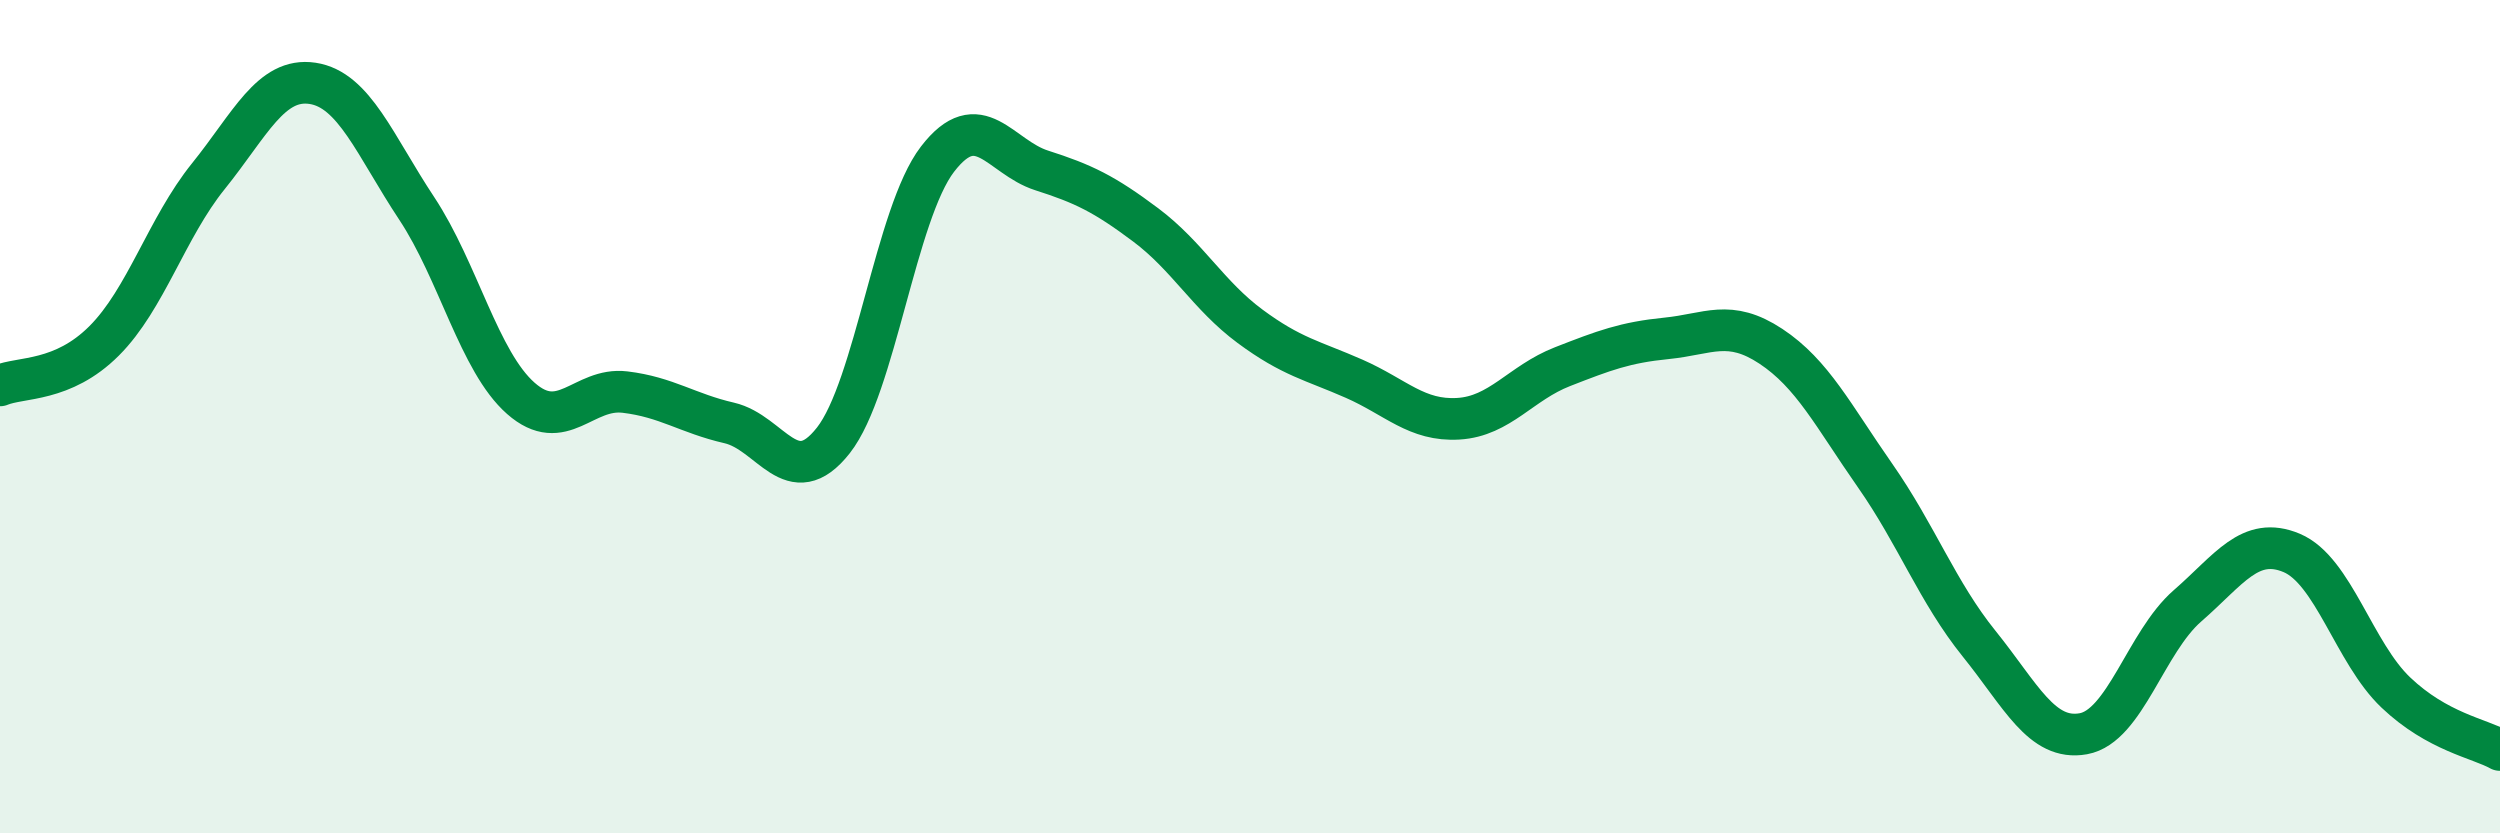
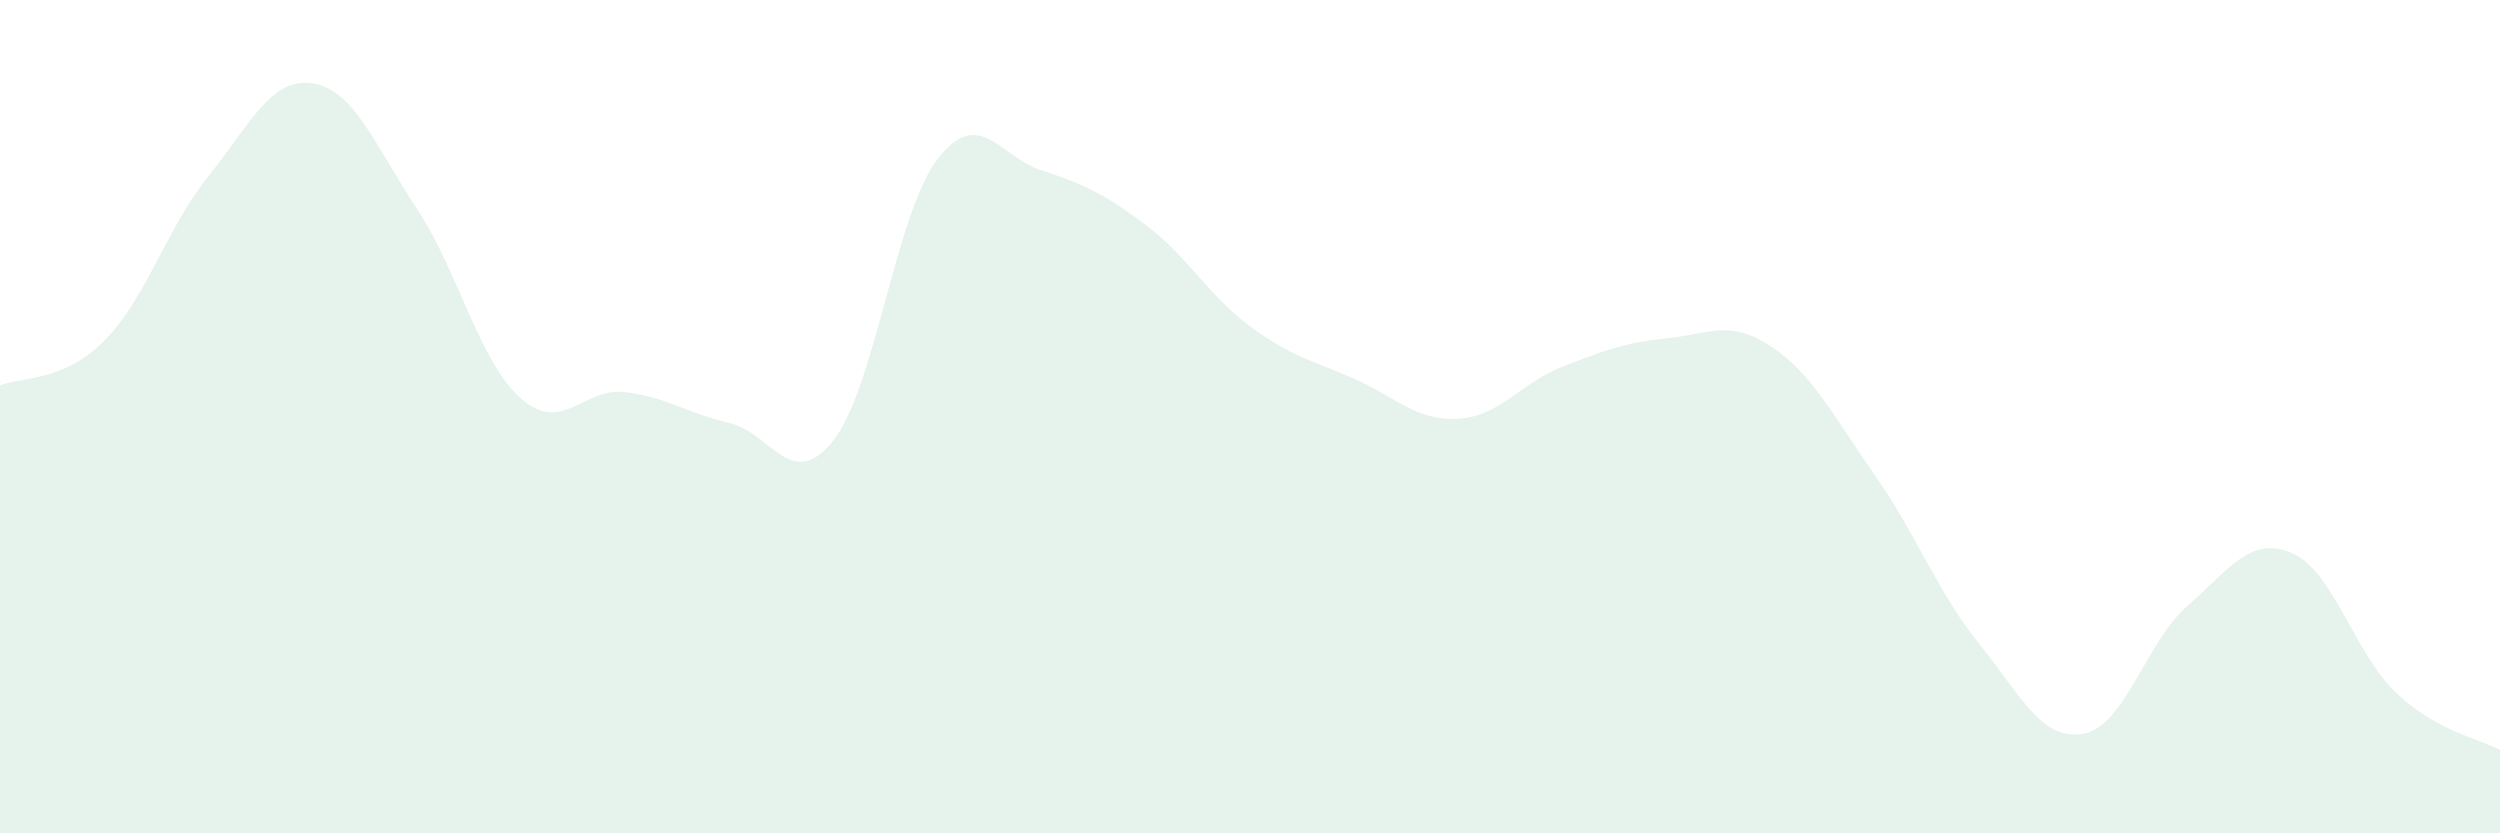
<svg xmlns="http://www.w3.org/2000/svg" width="60" height="20" viewBox="0 0 60 20">
  <path d="M 0,9.25 C 0.5,9.04 1.5,9.18 2.5,8.18 C 3.5,7.18 4,5.47 5,4.23 C 6,2.99 6.5,1.85 7.5,2 C 8.5,2.15 9,3.49 10,5 C 11,6.51 11.5,8.68 12.5,9.56 C 13.5,10.44 14,9.29 15,9.41 C 16,9.53 16.5,9.92 17.5,10.15 C 18.5,10.38 19,11.84 20,10.57 C 21,9.3 21.5,5.12 22.5,3.82 C 23.5,2.52 24,3.77 25,4.09 C 26,4.41 26.5,4.65 27.5,5.4 C 28.5,6.15 29,7.09 30,7.83 C 31,8.57 31.5,8.65 32.5,9.09 C 33.5,9.53 34,10.11 35,10.05 C 36,9.99 36.5,9.19 37.5,8.8 C 38.5,8.41 39,8.22 40,8.12 C 41,8.02 41.5,7.65 42.5,8.31 C 43.5,8.97 44,9.98 45,11.41 C 46,12.84 46.5,14.21 47.5,15.45 C 48.5,16.69 49,17.79 50,17.61 C 51,17.43 51.5,15.41 52.5,14.54 C 53.5,13.67 54,12.85 55,13.27 C 56,13.69 56.5,15.67 57.5,16.62 C 58.5,17.57 59.5,17.72 60,18L60 20L0 20Z" fill="#008740" opacity="0.1" stroke-linecap="round" stroke-linejoin="round" />
-   <path d="M 0,9.25 C 0.5,9.04 1.5,9.18 2.5,8.18 C 3.5,7.18 4,5.47 5,4.23 C 6,2.99 6.5,1.85 7.5,2 C 8.5,2.15 9,3.49 10,5 C 11,6.51 11.5,8.68 12.5,9.56 C 13.5,10.44 14,9.29 15,9.41 C 16,9.53 16.5,9.92 17.5,10.15 C 18.5,10.38 19,11.84 20,10.57 C 21,9.3 21.5,5.12 22.5,3.82 C 23.5,2.52 24,3.77 25,4.09 C 26,4.41 26.5,4.65 27.5,5.4 C 28.5,6.15 29,7.09 30,7.83 C 31,8.57 31.5,8.65 32.5,9.09 C 33.5,9.53 34,10.11 35,10.05 C 36,9.99 36.5,9.19 37.5,8.8 C 38.5,8.41 39,8.22 40,8.12 C 41,8.02 41.5,7.65 42.5,8.31 C 43.5,8.97 44,9.98 45,11.41 C 46,12.84 46.5,14.21 47.5,15.45 C 48.5,16.69 49,17.79 50,17.61 C 51,17.43 51.5,15.41 52.5,14.54 C 53.5,13.67 54,12.85 55,13.27 C 56,13.69 56.5,15.67 57.5,16.62 C 58.5,17.57 59.5,17.72 60,18" stroke="#008740" stroke-width="1" fill="none" stroke-linecap="round" stroke-linejoin="round" />
</svg>